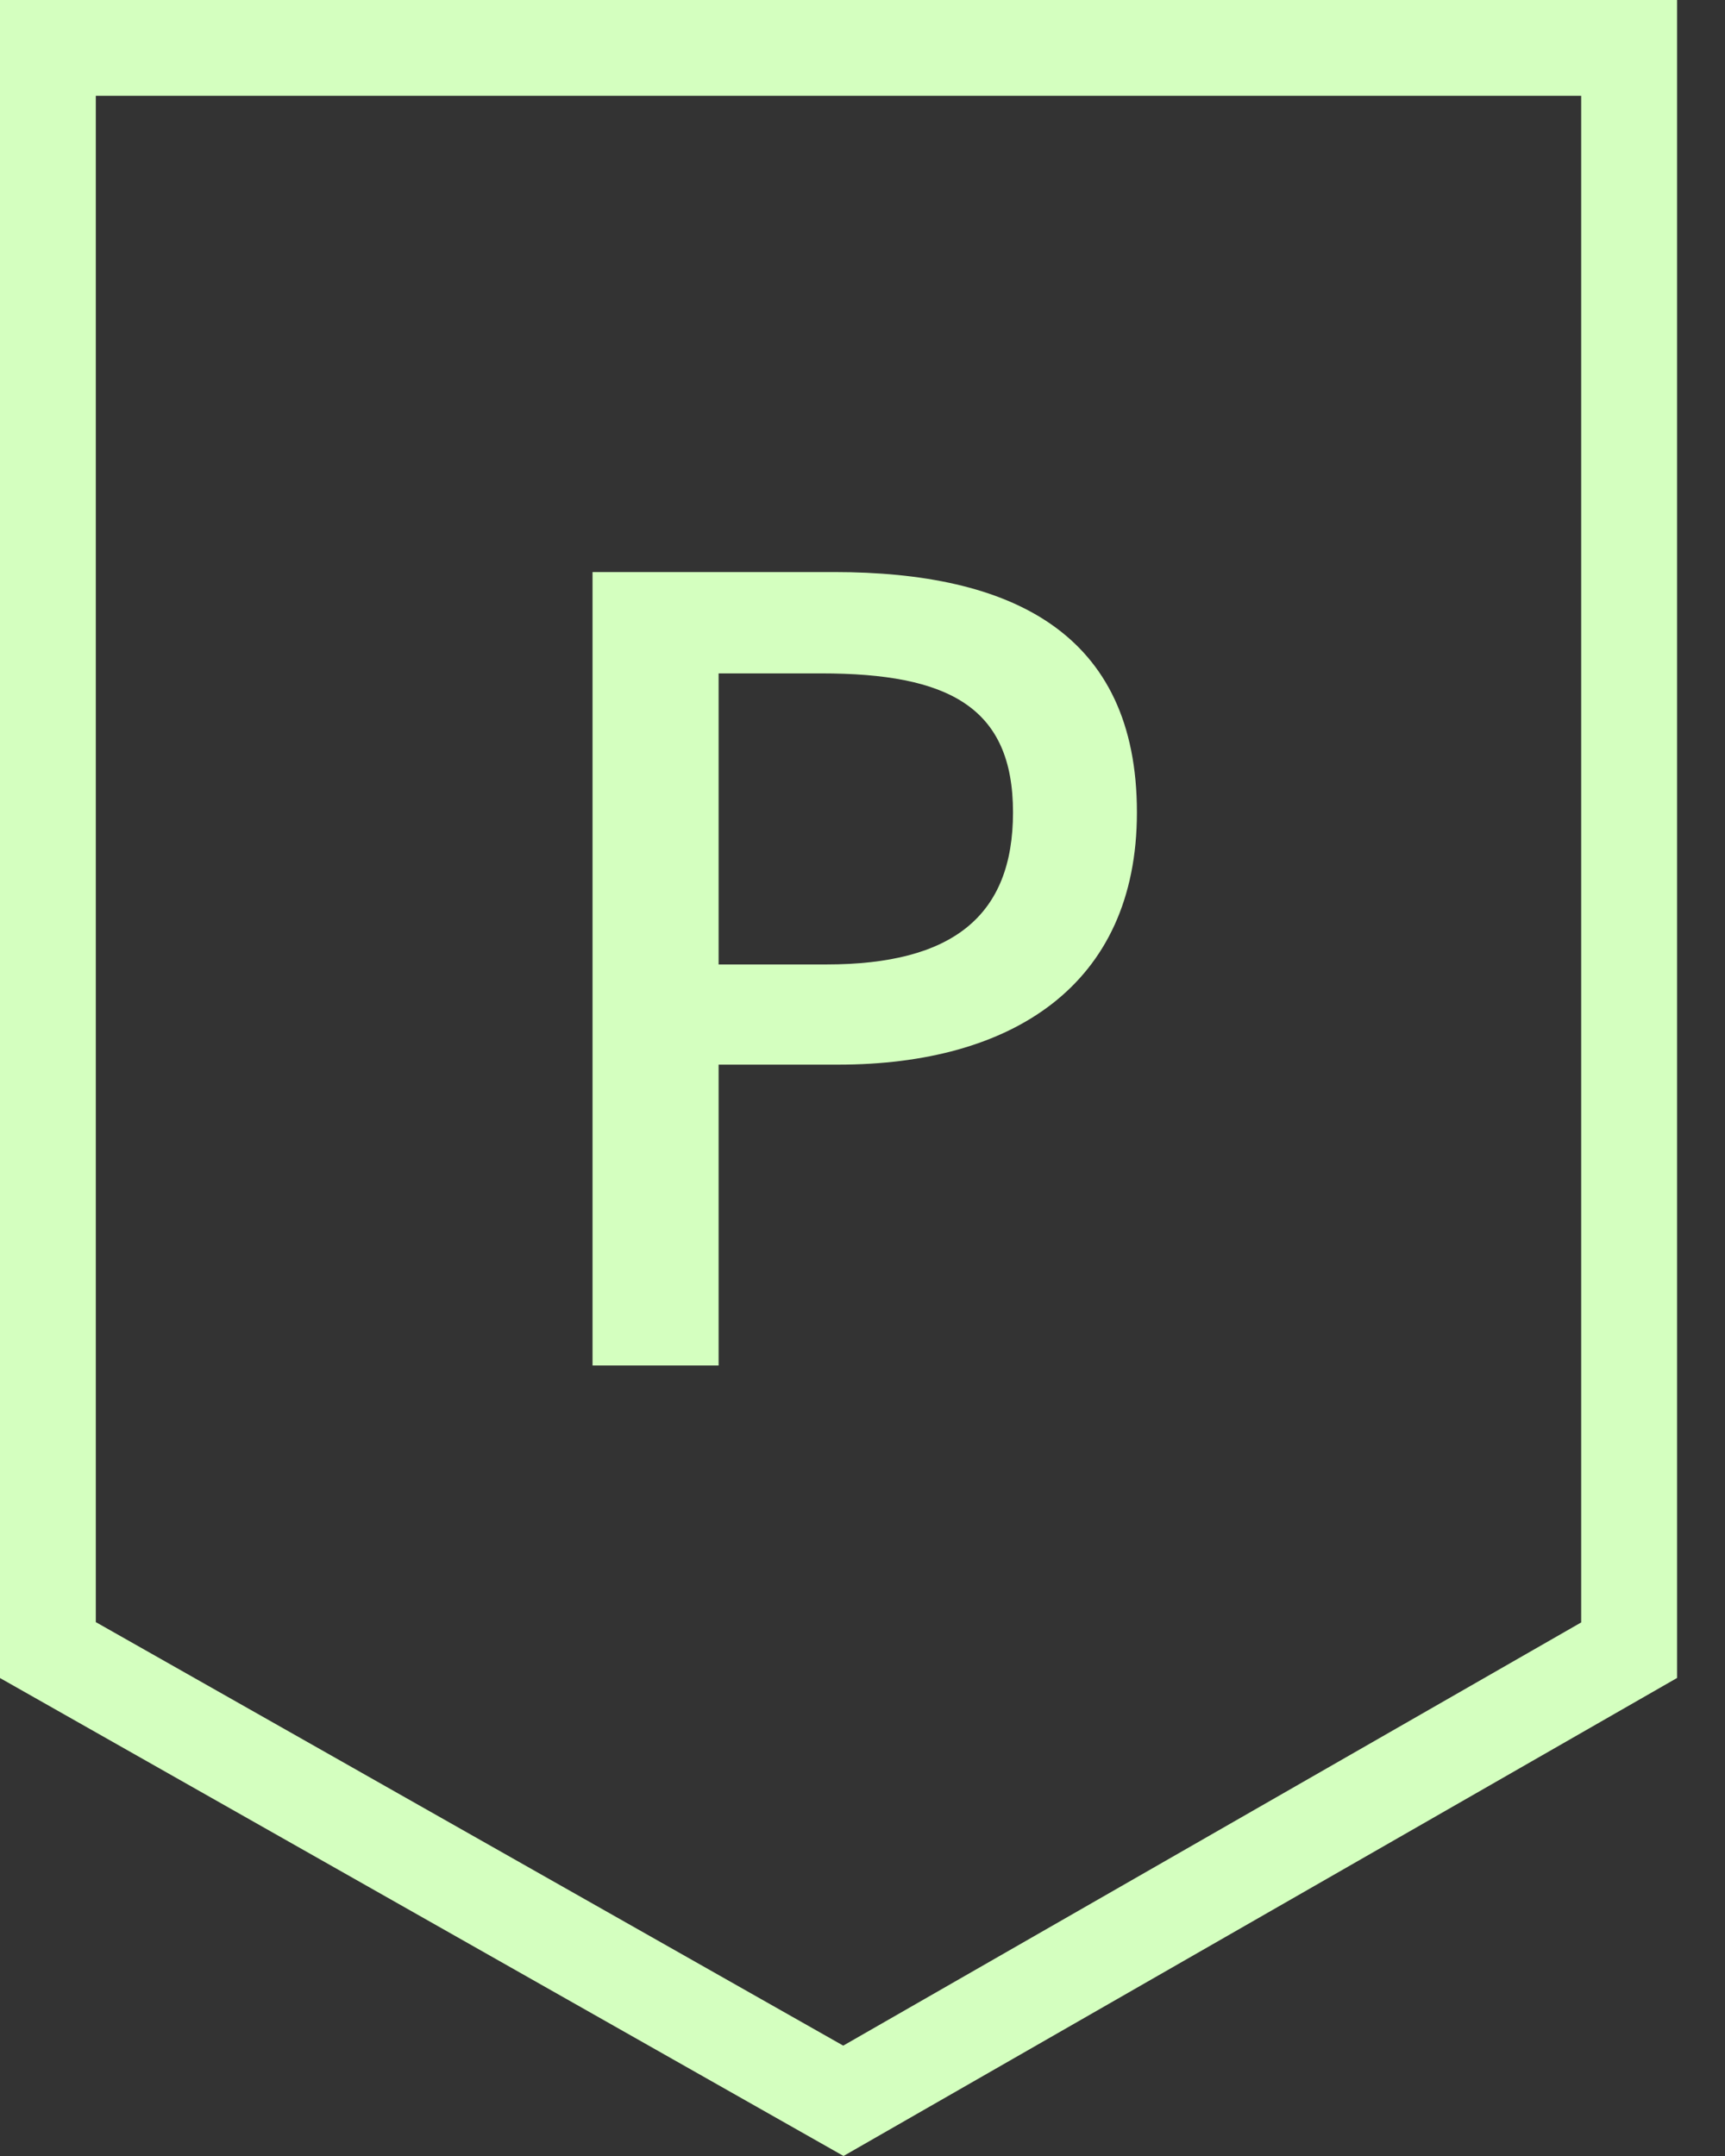
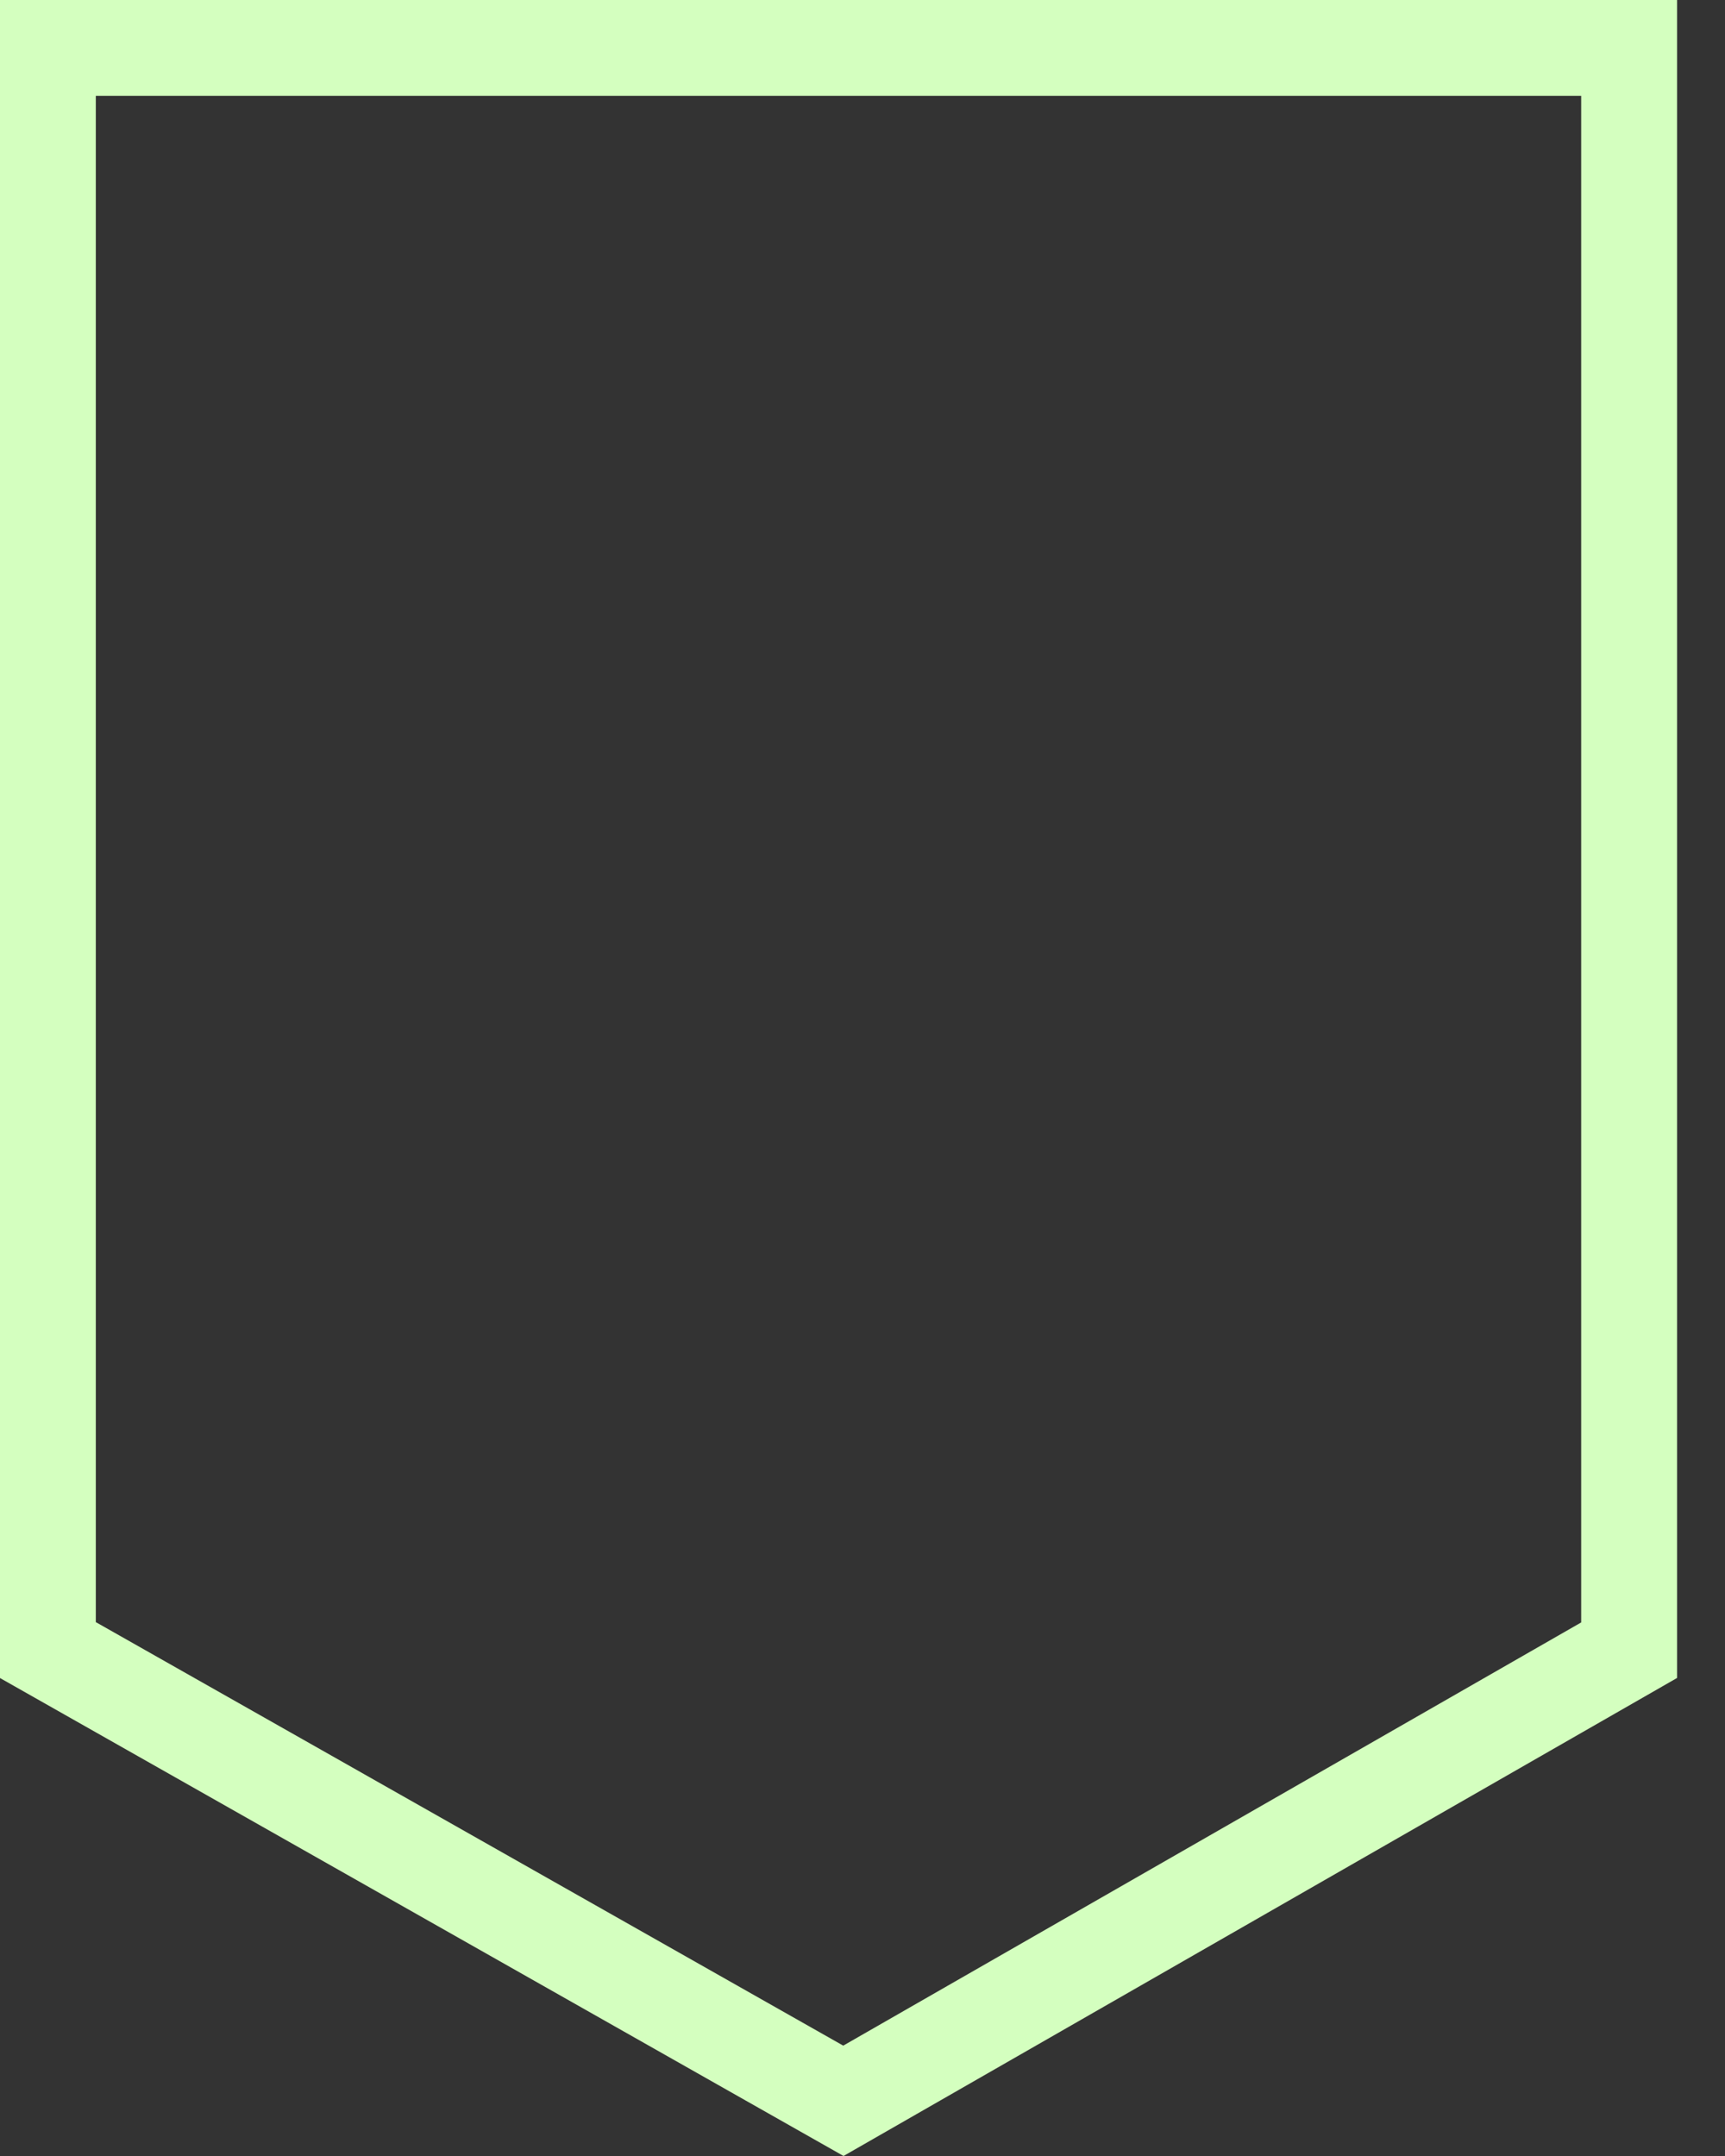
<svg xmlns="http://www.w3.org/2000/svg" width="12" height="15" viewBox="0 0 12 15" fill="none">
  <rect x="0" y="0" width="12" height="15" fill="#333333" stroke="none" />
  <path d="M0.333 11.48V0.333H11.333V11.481L5.867 14.616L0.333 11.48Z" stroke="#D4FFBF" stroke-width="0.667" />
-   <path d="M4.122 9.5V3.98H5.802C7.032 3.98 7.909 4.4 7.909 5.652C7.909 6.86 7.032 7.407 5.832 7.407H4.999V9.5H4.122ZM4.999 6.71H5.749C6.627 6.71 7.047 6.372 7.047 5.652C7.047 4.918 6.597 4.685 5.712 4.685H4.999V6.71Z" fill="#D4FFBF" />
</svg>